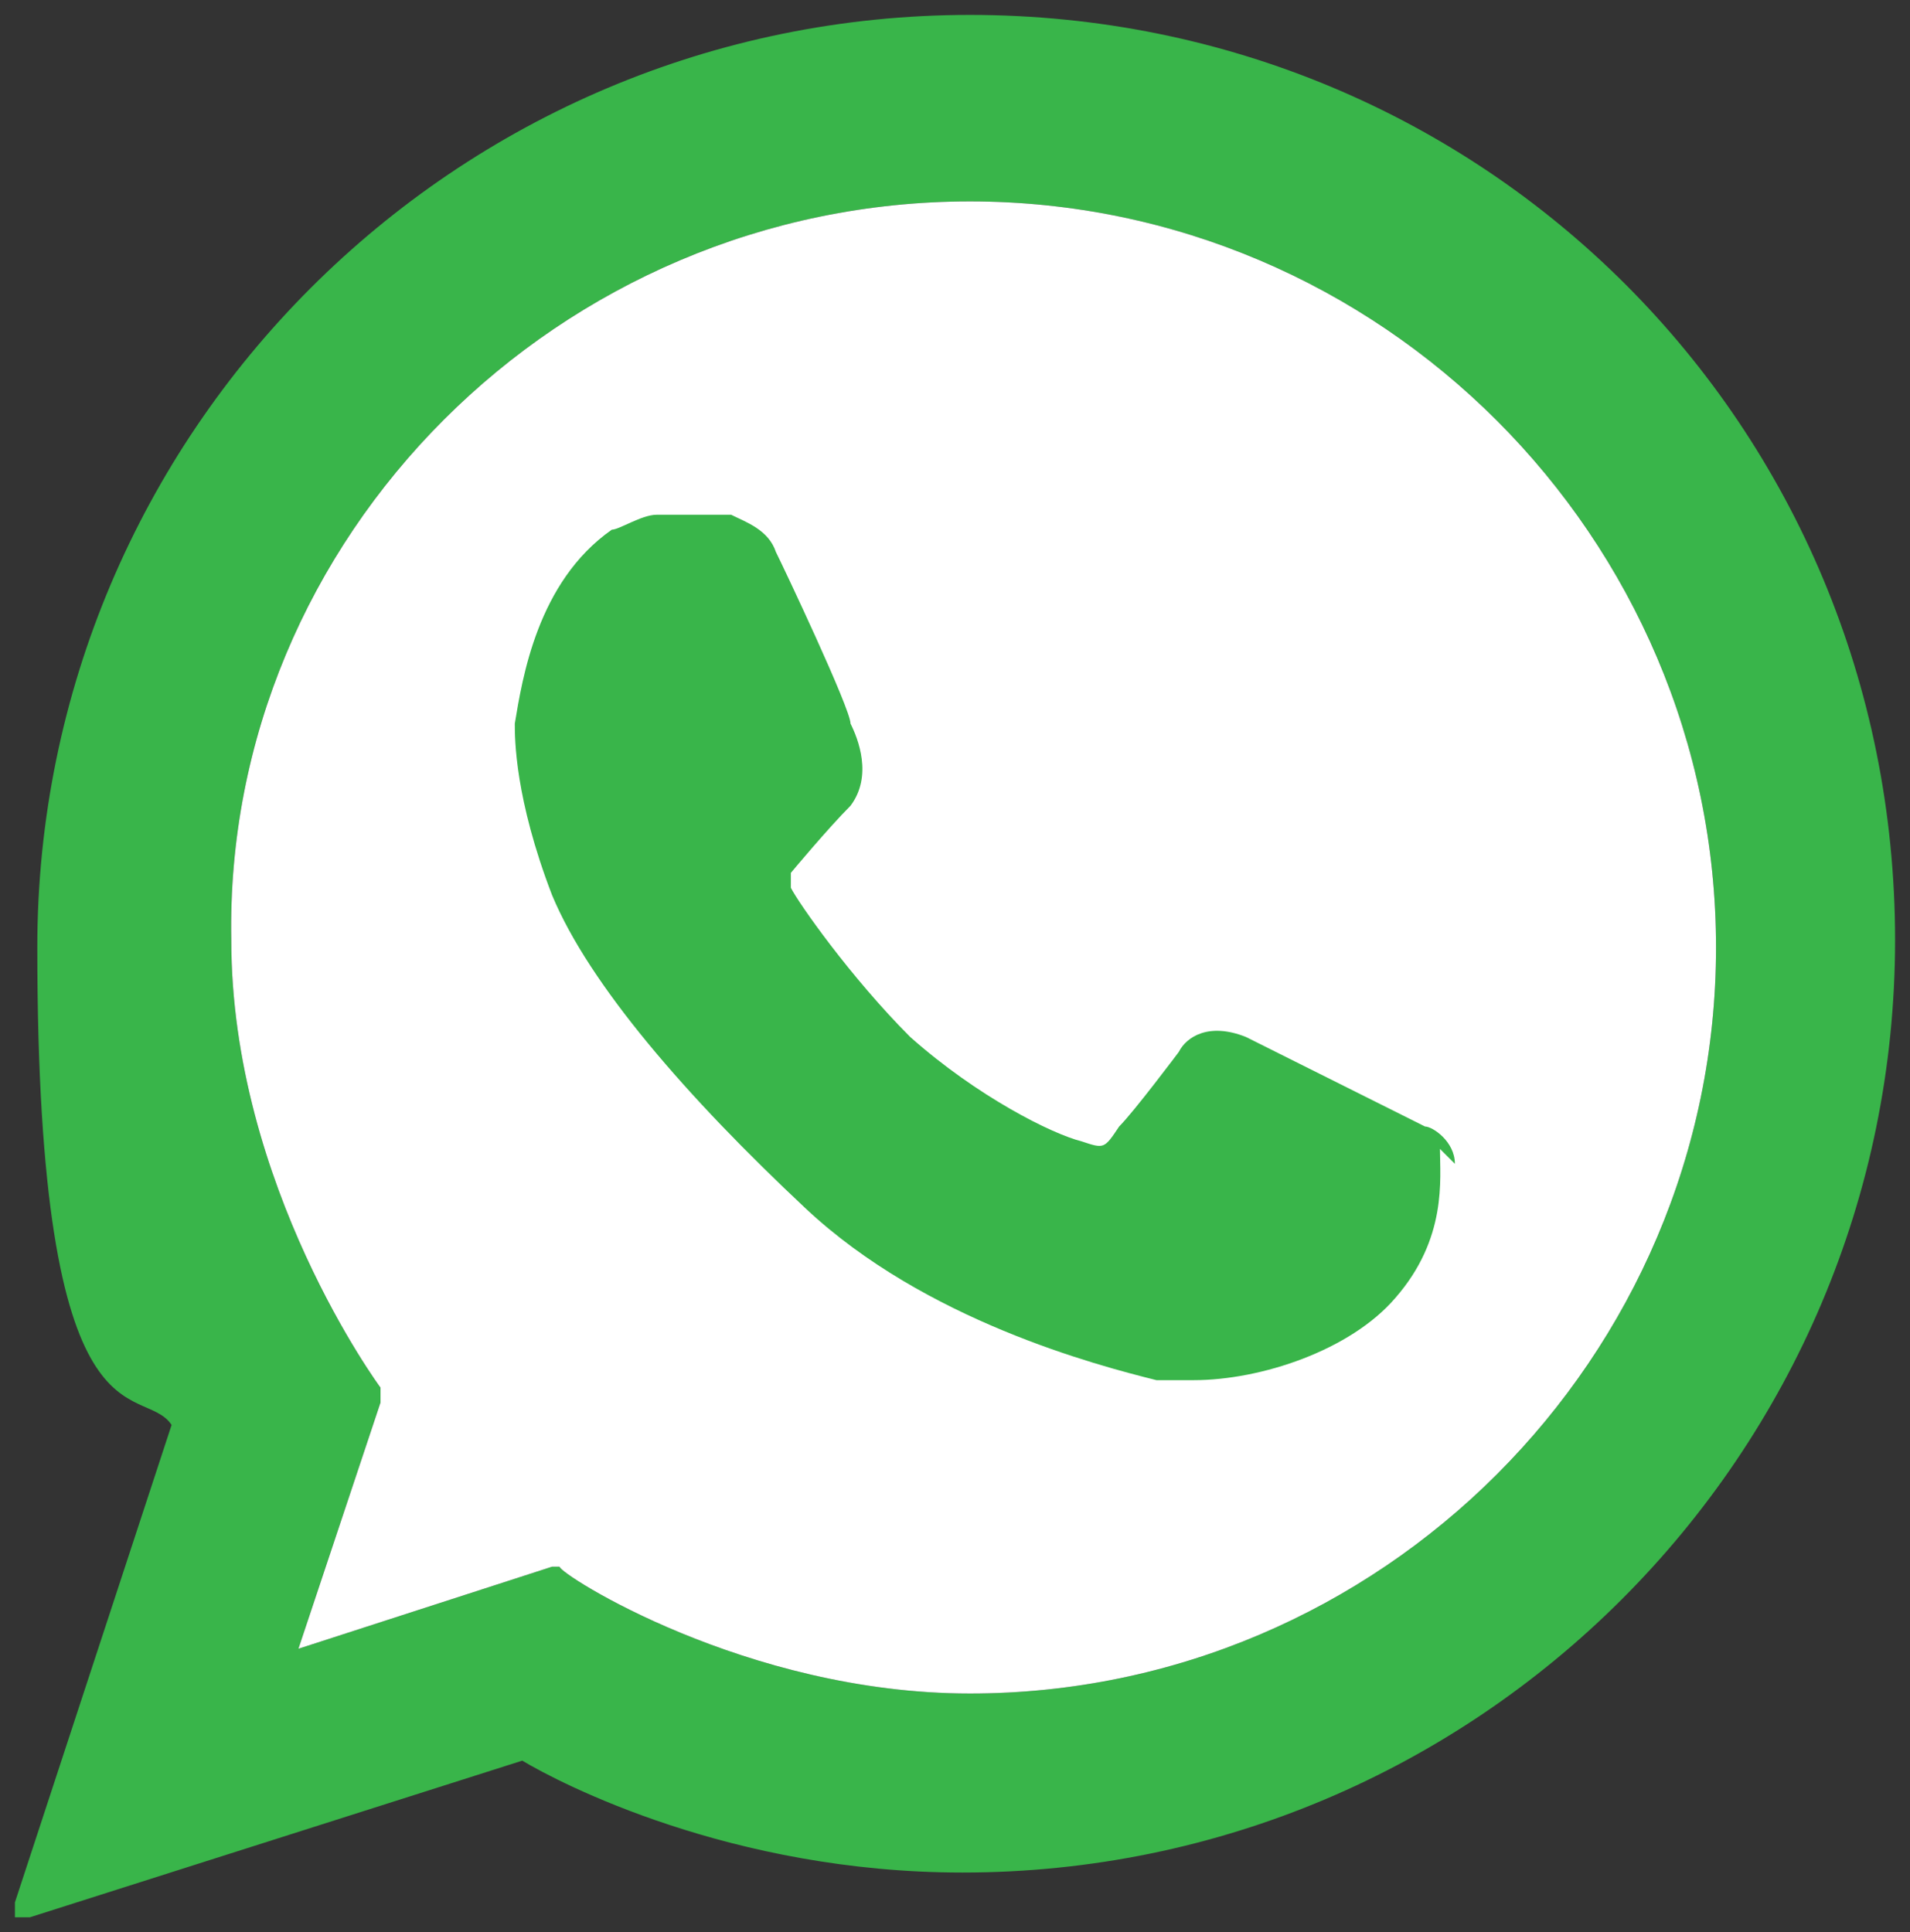
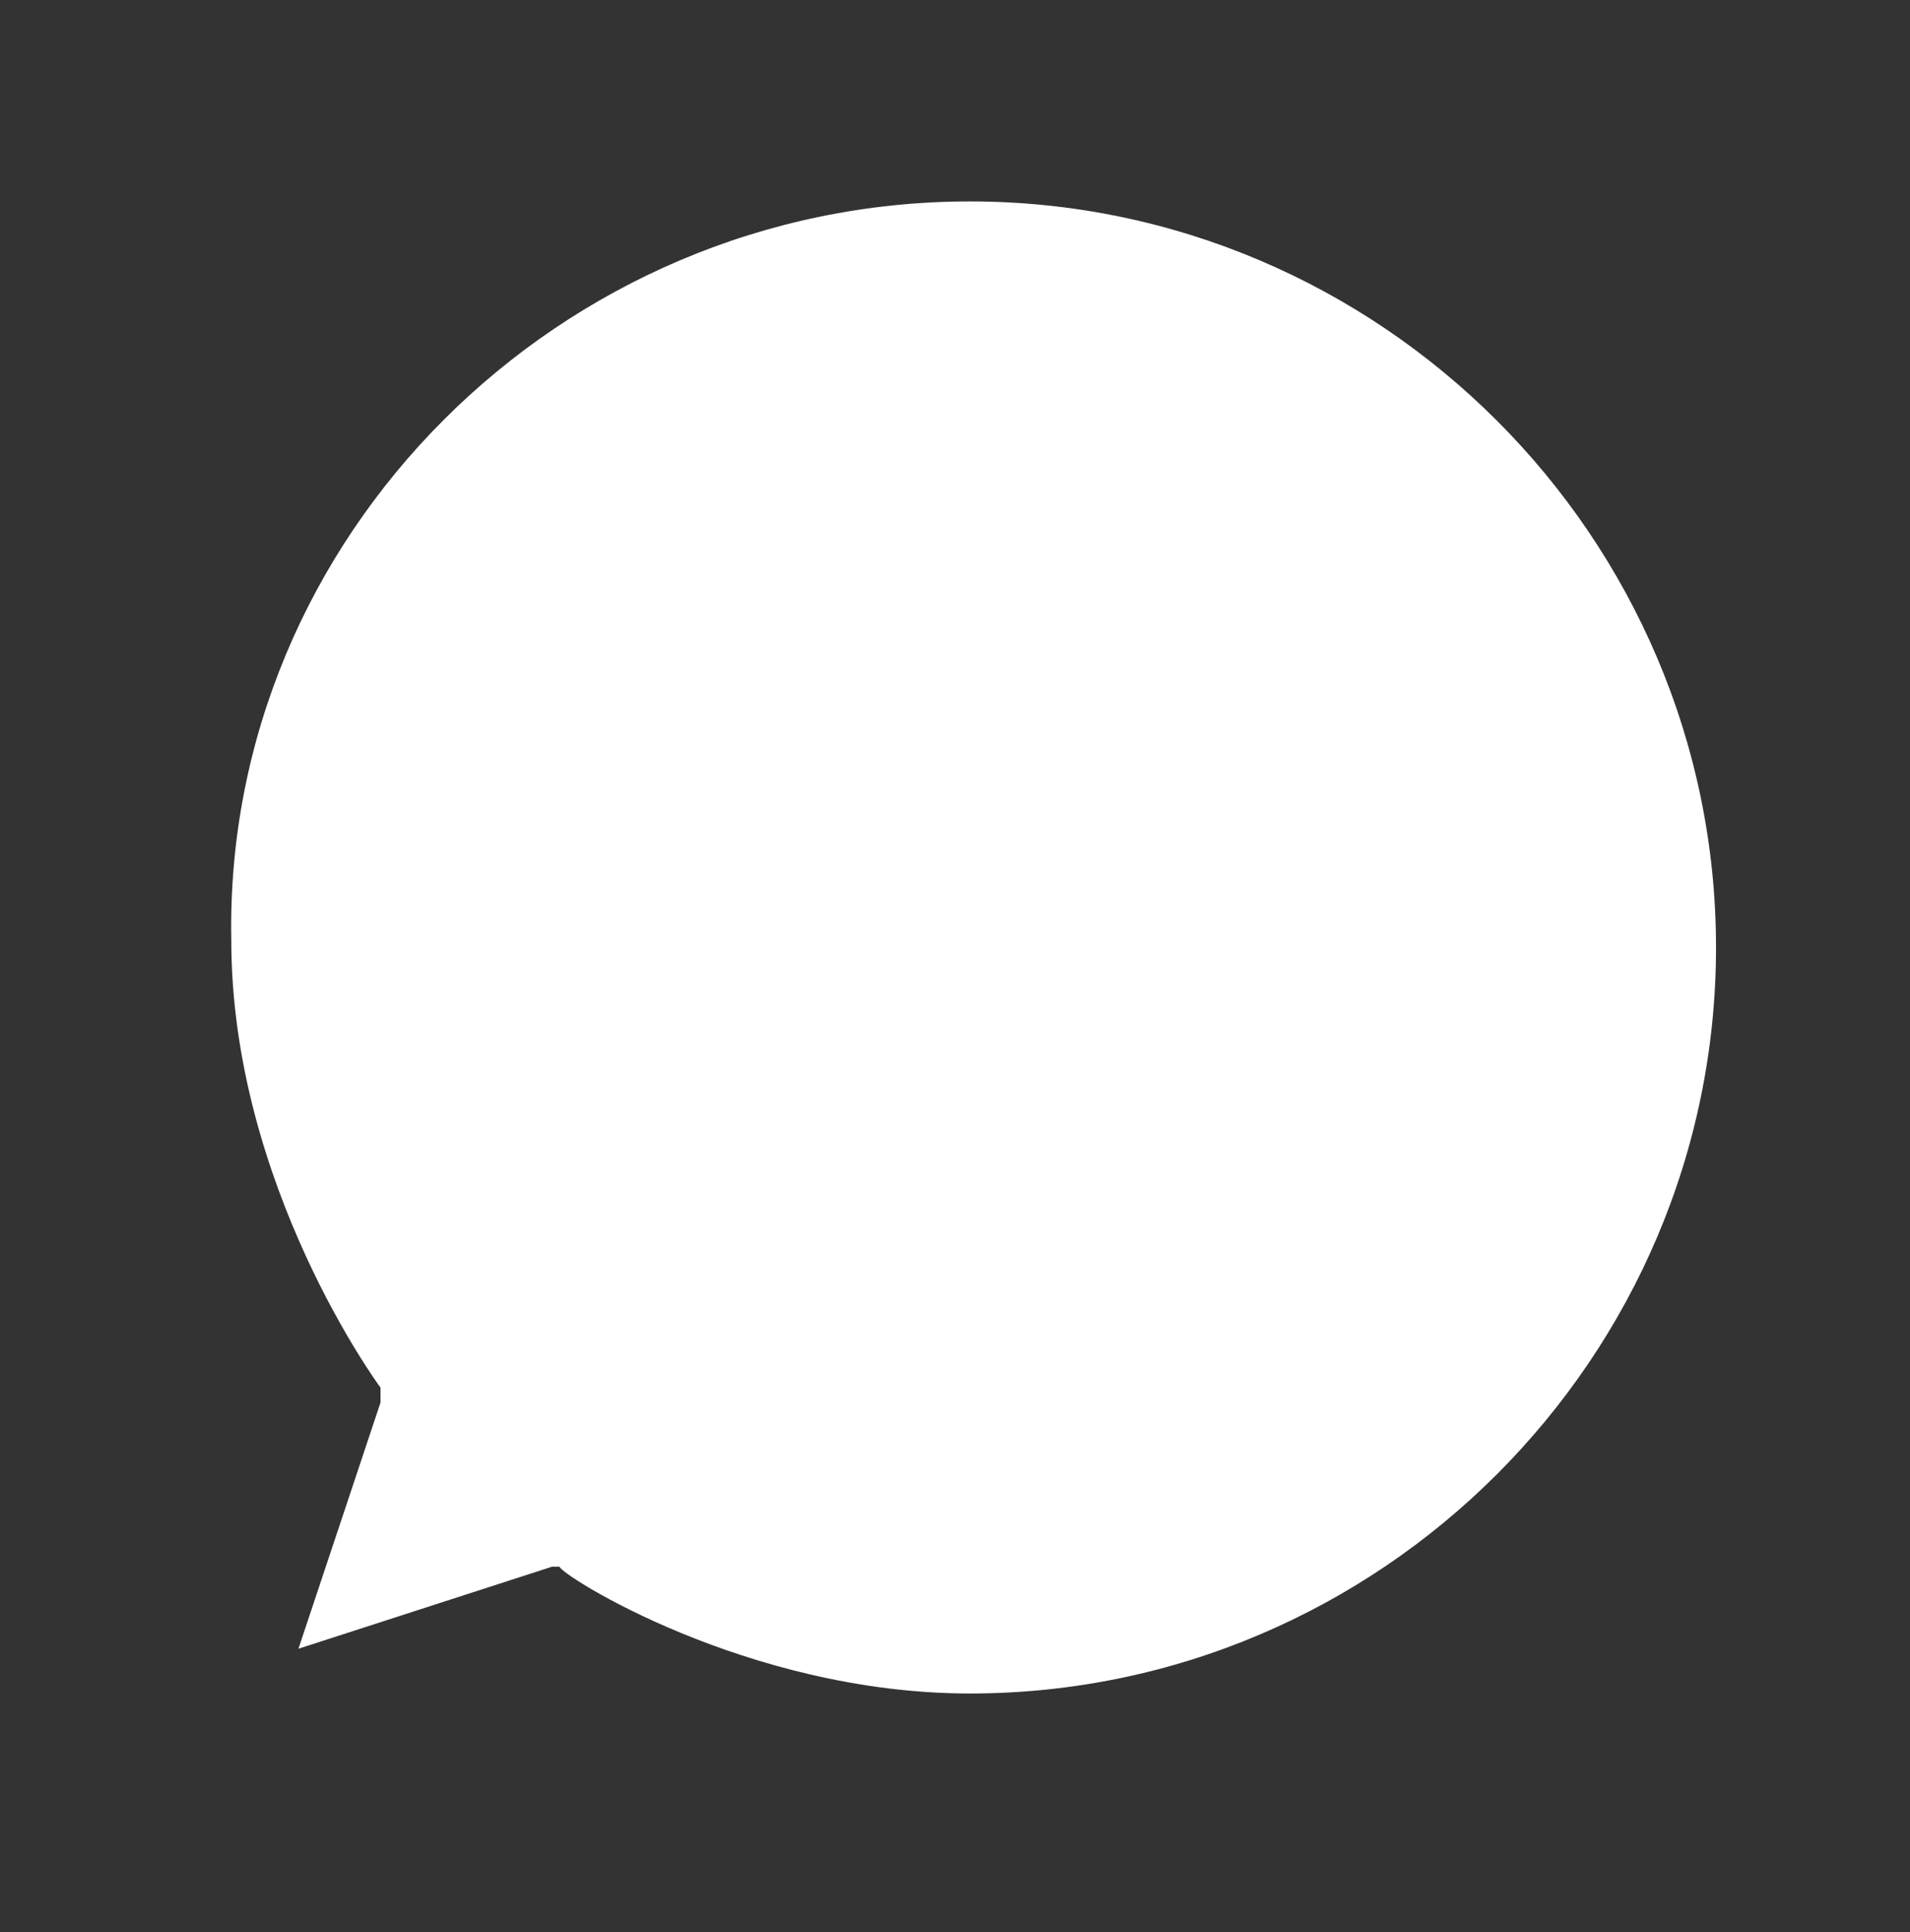
<svg xmlns="http://www.w3.org/2000/svg" id="Layer_1" version="1.1" viewBox="0 0 25.6 25.9">
  <rect x="0" y="0" width="25.6" height="25.9" fill="#333333" stroke="none" />
  <defs>
    <style>
      .st0 {
        fill: #fff;
      }

      .st1 {
        fill: #39b54a;
      }
    </style>
  </defs>
  <g>
-     <path class="st1" d="M13,.2C6.1.2.5,5.8.5,12.7s1.4,5.8,1.8,6.4L.2,25.5c0,0,0,.2,0,.2,0,0,.1,0,.2,0s0,0,0,0l6.6-2.1c.5.3,2.8,1.5,5.9,1.5,6.9,0,12.5-5.6,12.5-12.5S19.9.2,13,.2ZM13,22.7c-3,0-5.5-1.6-5.5-1.7,0,0,0,0-.1,0s0,0,0,0l-3.4,1.1,1.1-3.3c0,0,0-.2,0-.2,0,0-2-2.7-2-6C3,7.2,7.5,2.7,13,2.7s10,4.5,10,10-4.5,10-10,10Z" />
-     <path class="st1" d="M19.5,15.6c0-.3-.3-.5-.4-.5-.2-.1-2-1-2.4-1.2-.5-.2-.8,0-.9.2,0,0-.6.8-.8,1h0c-.2.3-.2.3-.5.2-.4-.1-1.4-.6-2.3-1.4-.8-.8-1.5-1.8-1.6-2,0-.1,0-.2,0-.2,0,0,.5-.6.8-.9.3-.4.1-.9,0-1.1,0-.2-.9-2.1-1-2.3-.1-.3-.4-.4-.6-.5h-1c-.2,0-.5.2-.6.2h0c-1,.7-1.2,2-1.3,2.6,0,.2,0,1,.5,2.3.5,1.2,1.8,2.7,3.4,4.2,1.6,1.5,3.9,2.1,4.7,2.3h0c.2,0,.3,0,.5,0,.9,0,2.1-.4,2.7-1.1.7-.8.6-1.6.6-2h0Z" />
-   </g>
-   <path class="st0" d="M13,22.7c-3,0-5.5-1.6-5.5-1.7,0,0,0,0-.1,0s0,0,0,0l-3.4,1.1,1.1-3.3c0,0,0-.2,0-.2,0,0-2-2.7-2-6C3,7.2,7.5,2.7,13,2.7s10,4.5,10,10-4.5,10-10,10Z" />
-   <path class="st1" d="M19.5,15.6c0-.3-.3-.5-.4-.5-.2-.1-2-1-2.4-1.2-.5-.2-.8,0-.9.2,0,0-.6.8-.8,1h0c-.2.3-.2.3-.5.2-.4-.1-1.4-.6-2.3-1.4-.8-.8-1.5-1.8-1.6-2,0-.1,0-.2,0-.2,0,0,.5-.6.8-.9.3-.4.1-.9,0-1.1,0-.2-.9-2.1-1-2.3-.1-.3-.4-.4-.6-.5h-1c-.2,0-.5.2-.6.2h0c-1,.7-1.2,2-1.3,2.6,0,.2,0,1,.5,2.3.5,1.2,1.8,2.7,3.4,4.2,1.6,1.5,3.9,2.1,4.7,2.3h0c.2,0,.3,0,.5,0,.9,0,2.1-.4,2.7-1.1.7-.8.6-1.6.6-2h0Z" />
+     </g>
+   <path class="st0" d="M13,22.7c-3,0-5.5-1.6-5.5-1.7,0,0,0,0-.1,0l-3.4,1.1,1.1-3.3c0,0,0-.2,0-.2,0,0-2-2.7-2-6C3,7.2,7.5,2.7,13,2.7s10,4.5,10,10-4.5,10-10,10Z" />
</svg>